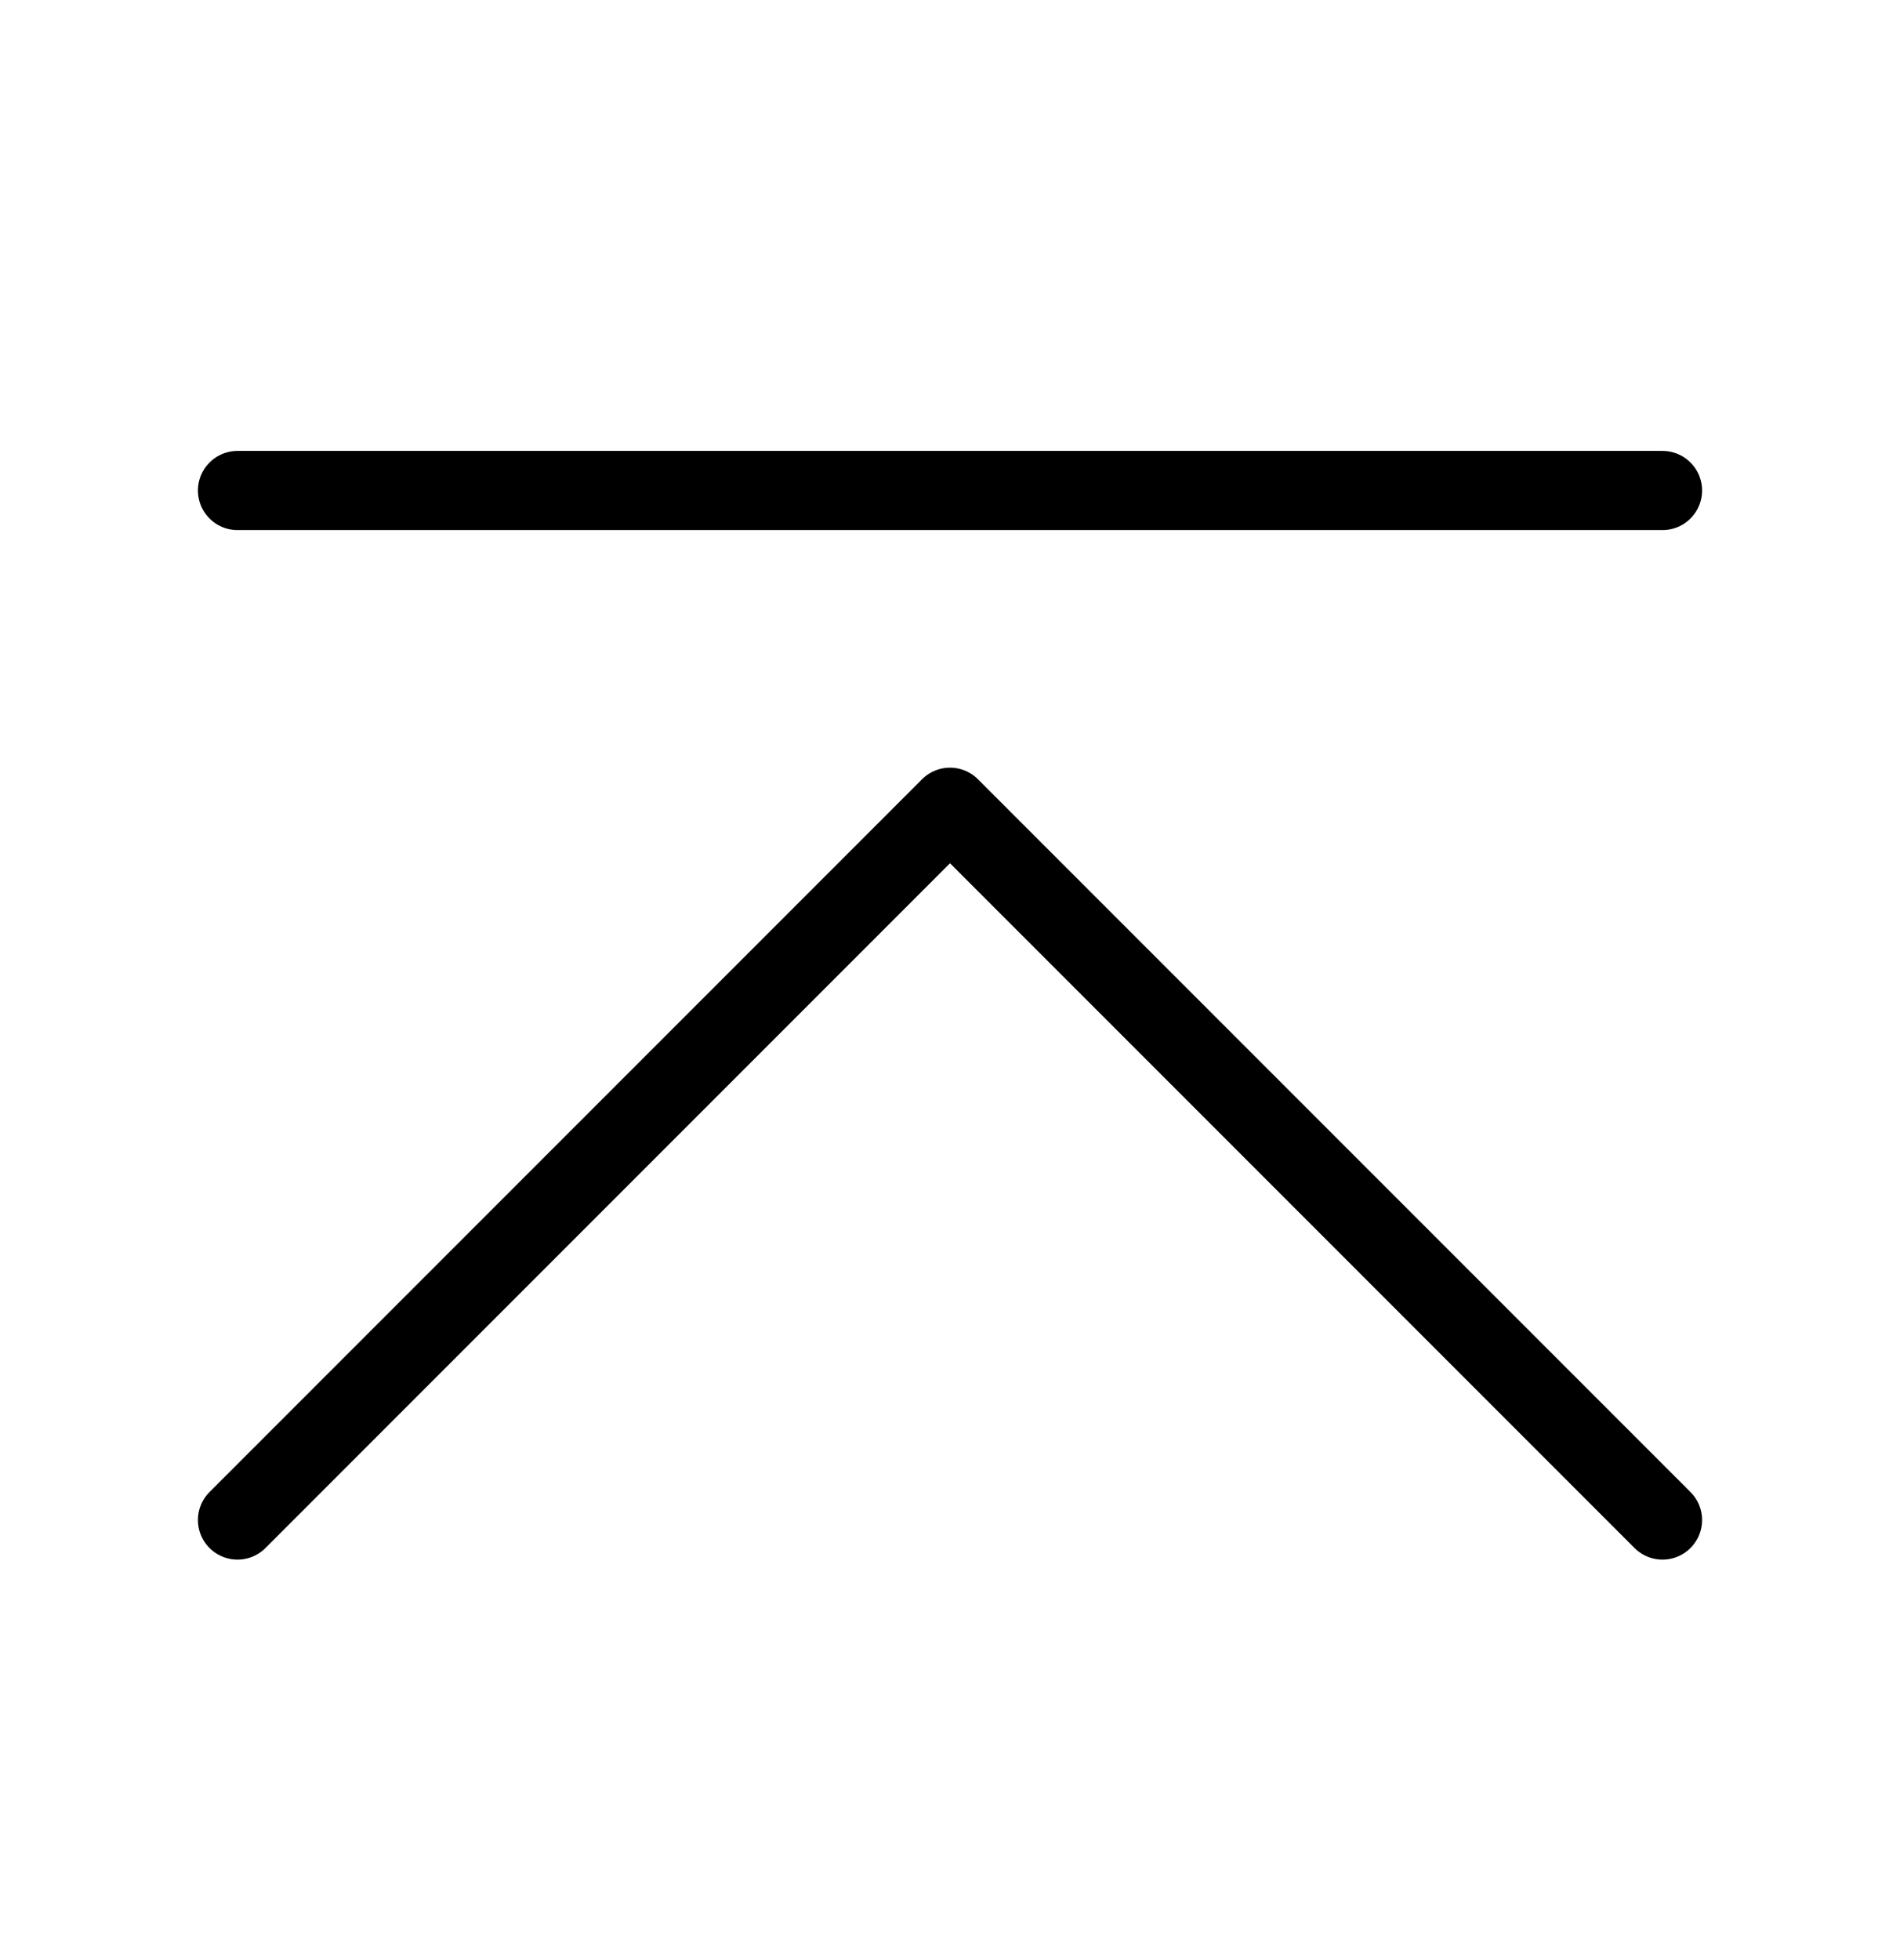
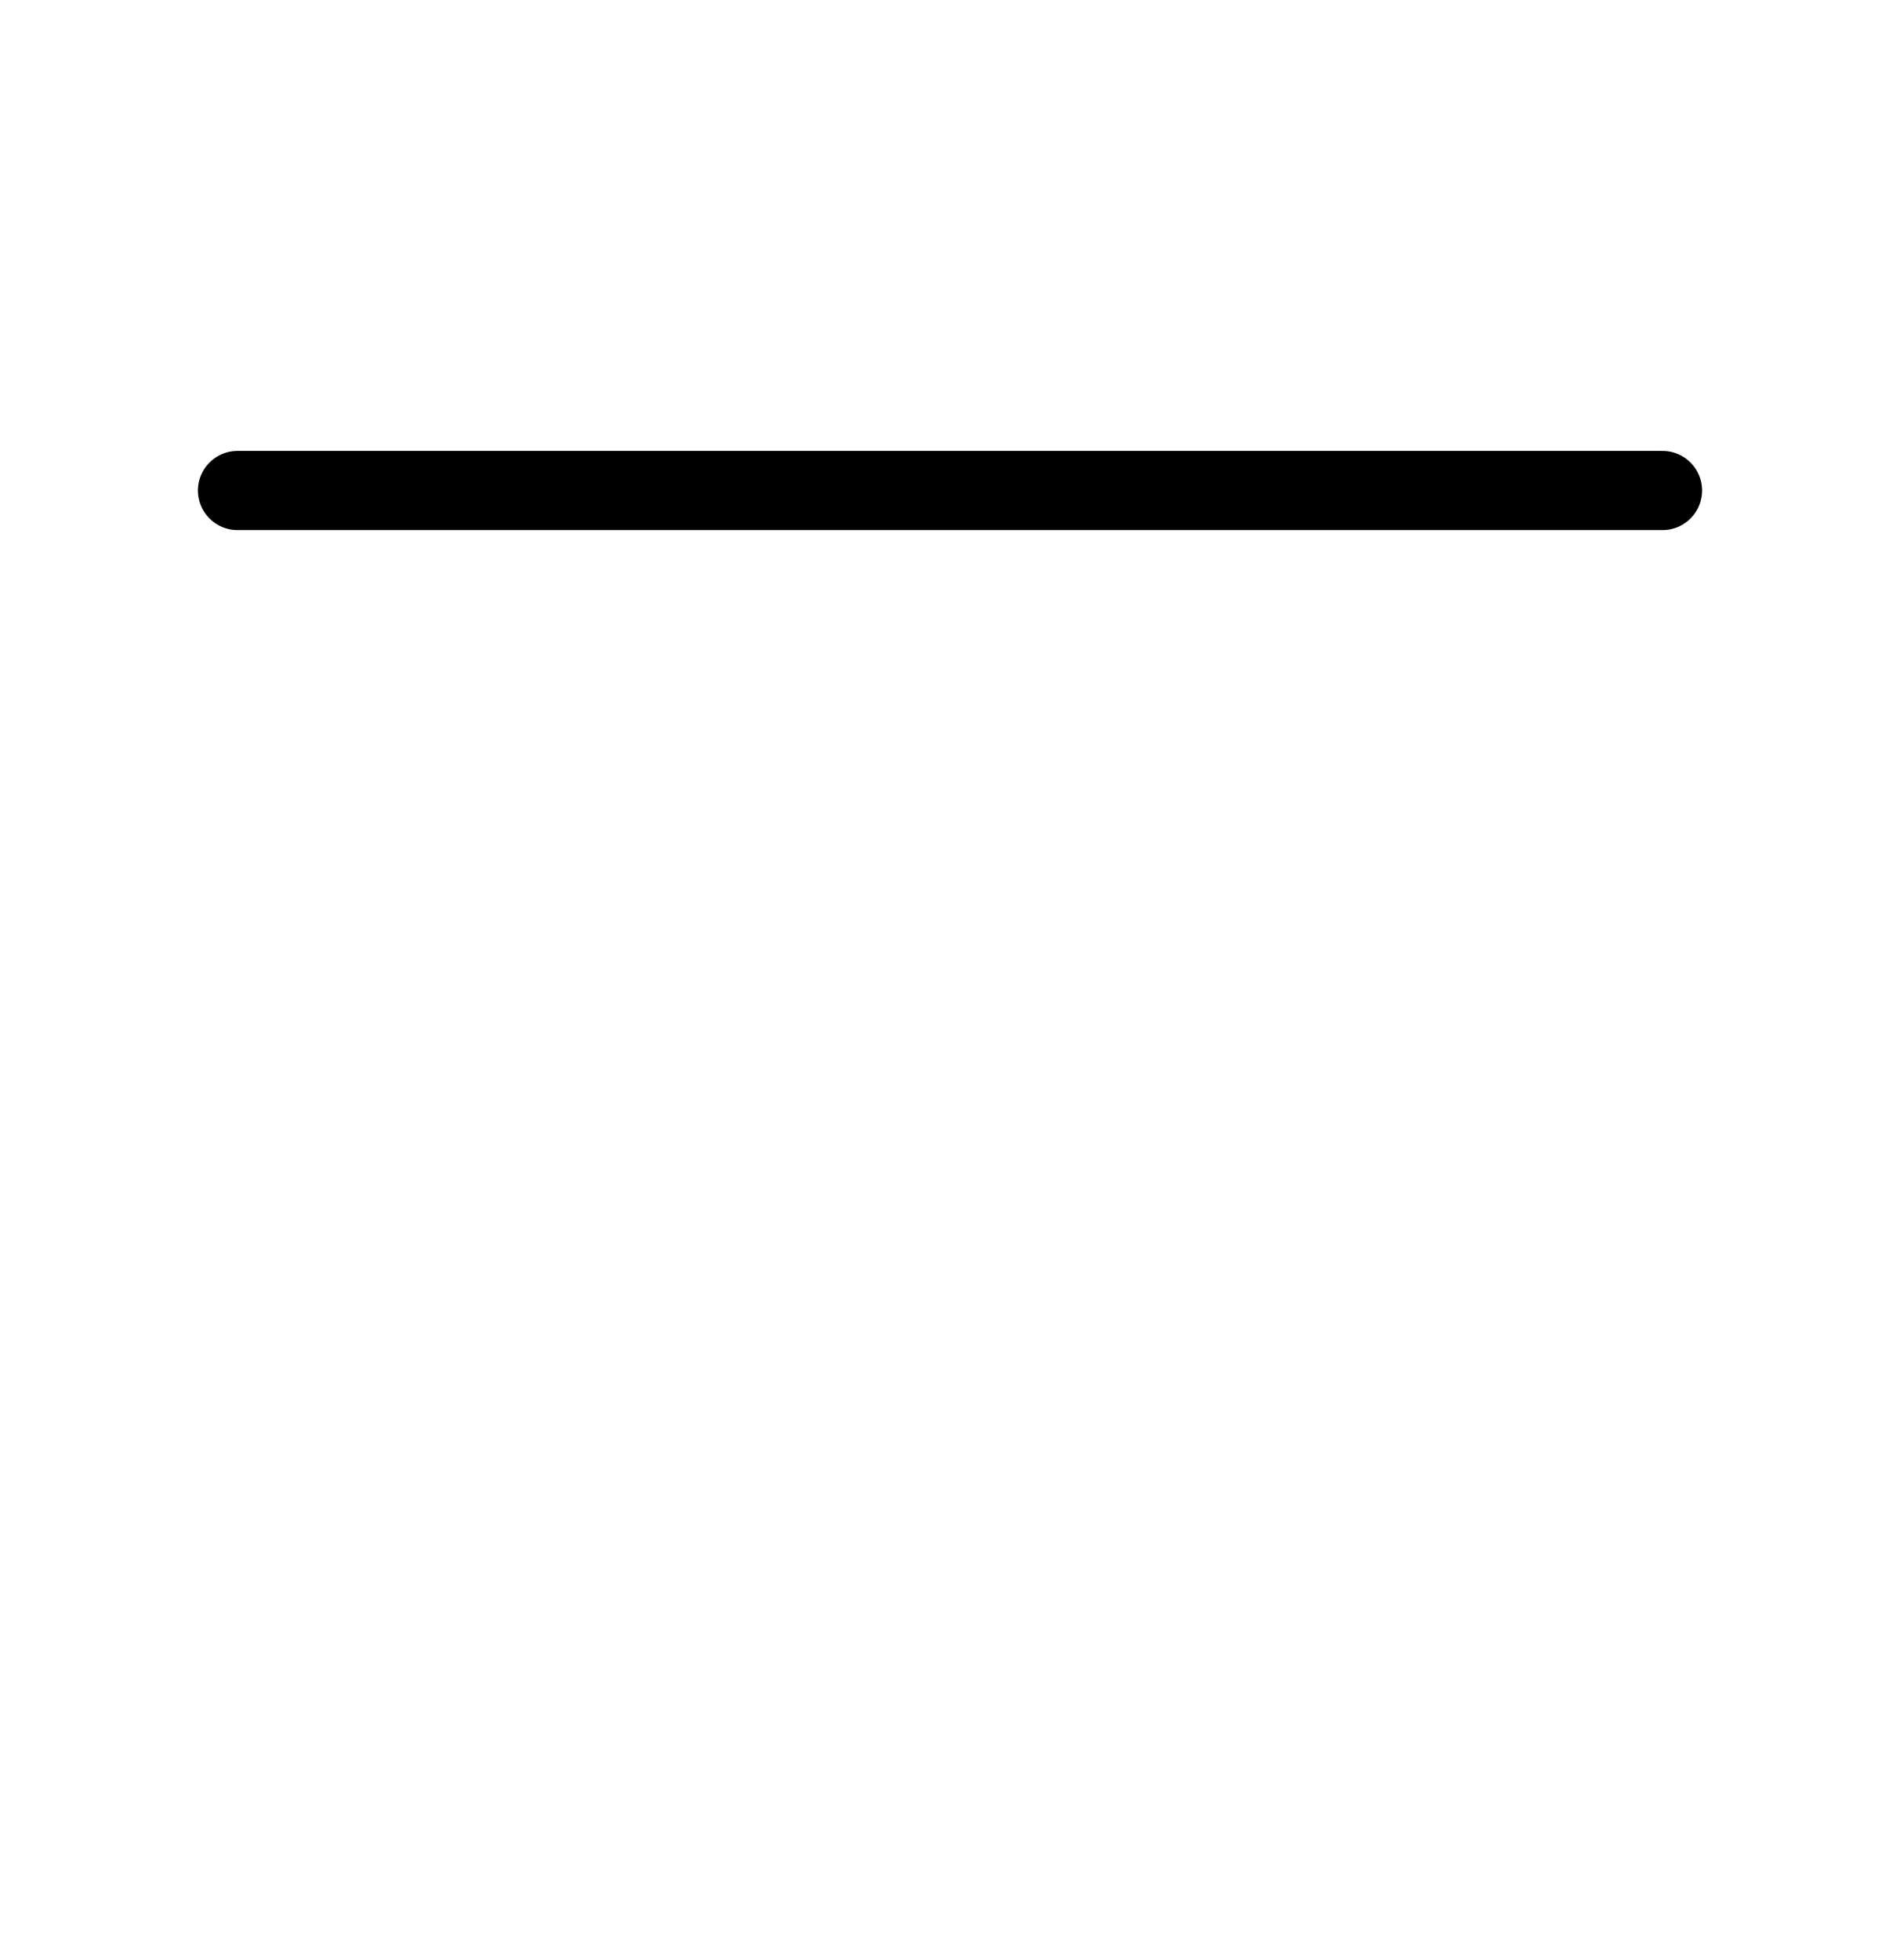
<svg xmlns="http://www.w3.org/2000/svg" width="32" height="33" viewBox="0 0 32 33" fill="none">
-   <path d="M28 25.591L16 13.591L4 25.591" stroke="#014E98" style="stroke:#014E98;stroke:color(display-p3 0.004 0.306 0.596);stroke-opacity:1;" stroke-width="1.333" stroke-linecap="round" stroke-linejoin="round" />
  <path d="M4 8.258H28" stroke="#014E98" style="stroke:#014E98;stroke:color(display-p3 0.004 0.306 0.596);stroke-opacity:1;" stroke-width="1.333" stroke-linecap="round" stroke-linejoin="round" />
</svg>